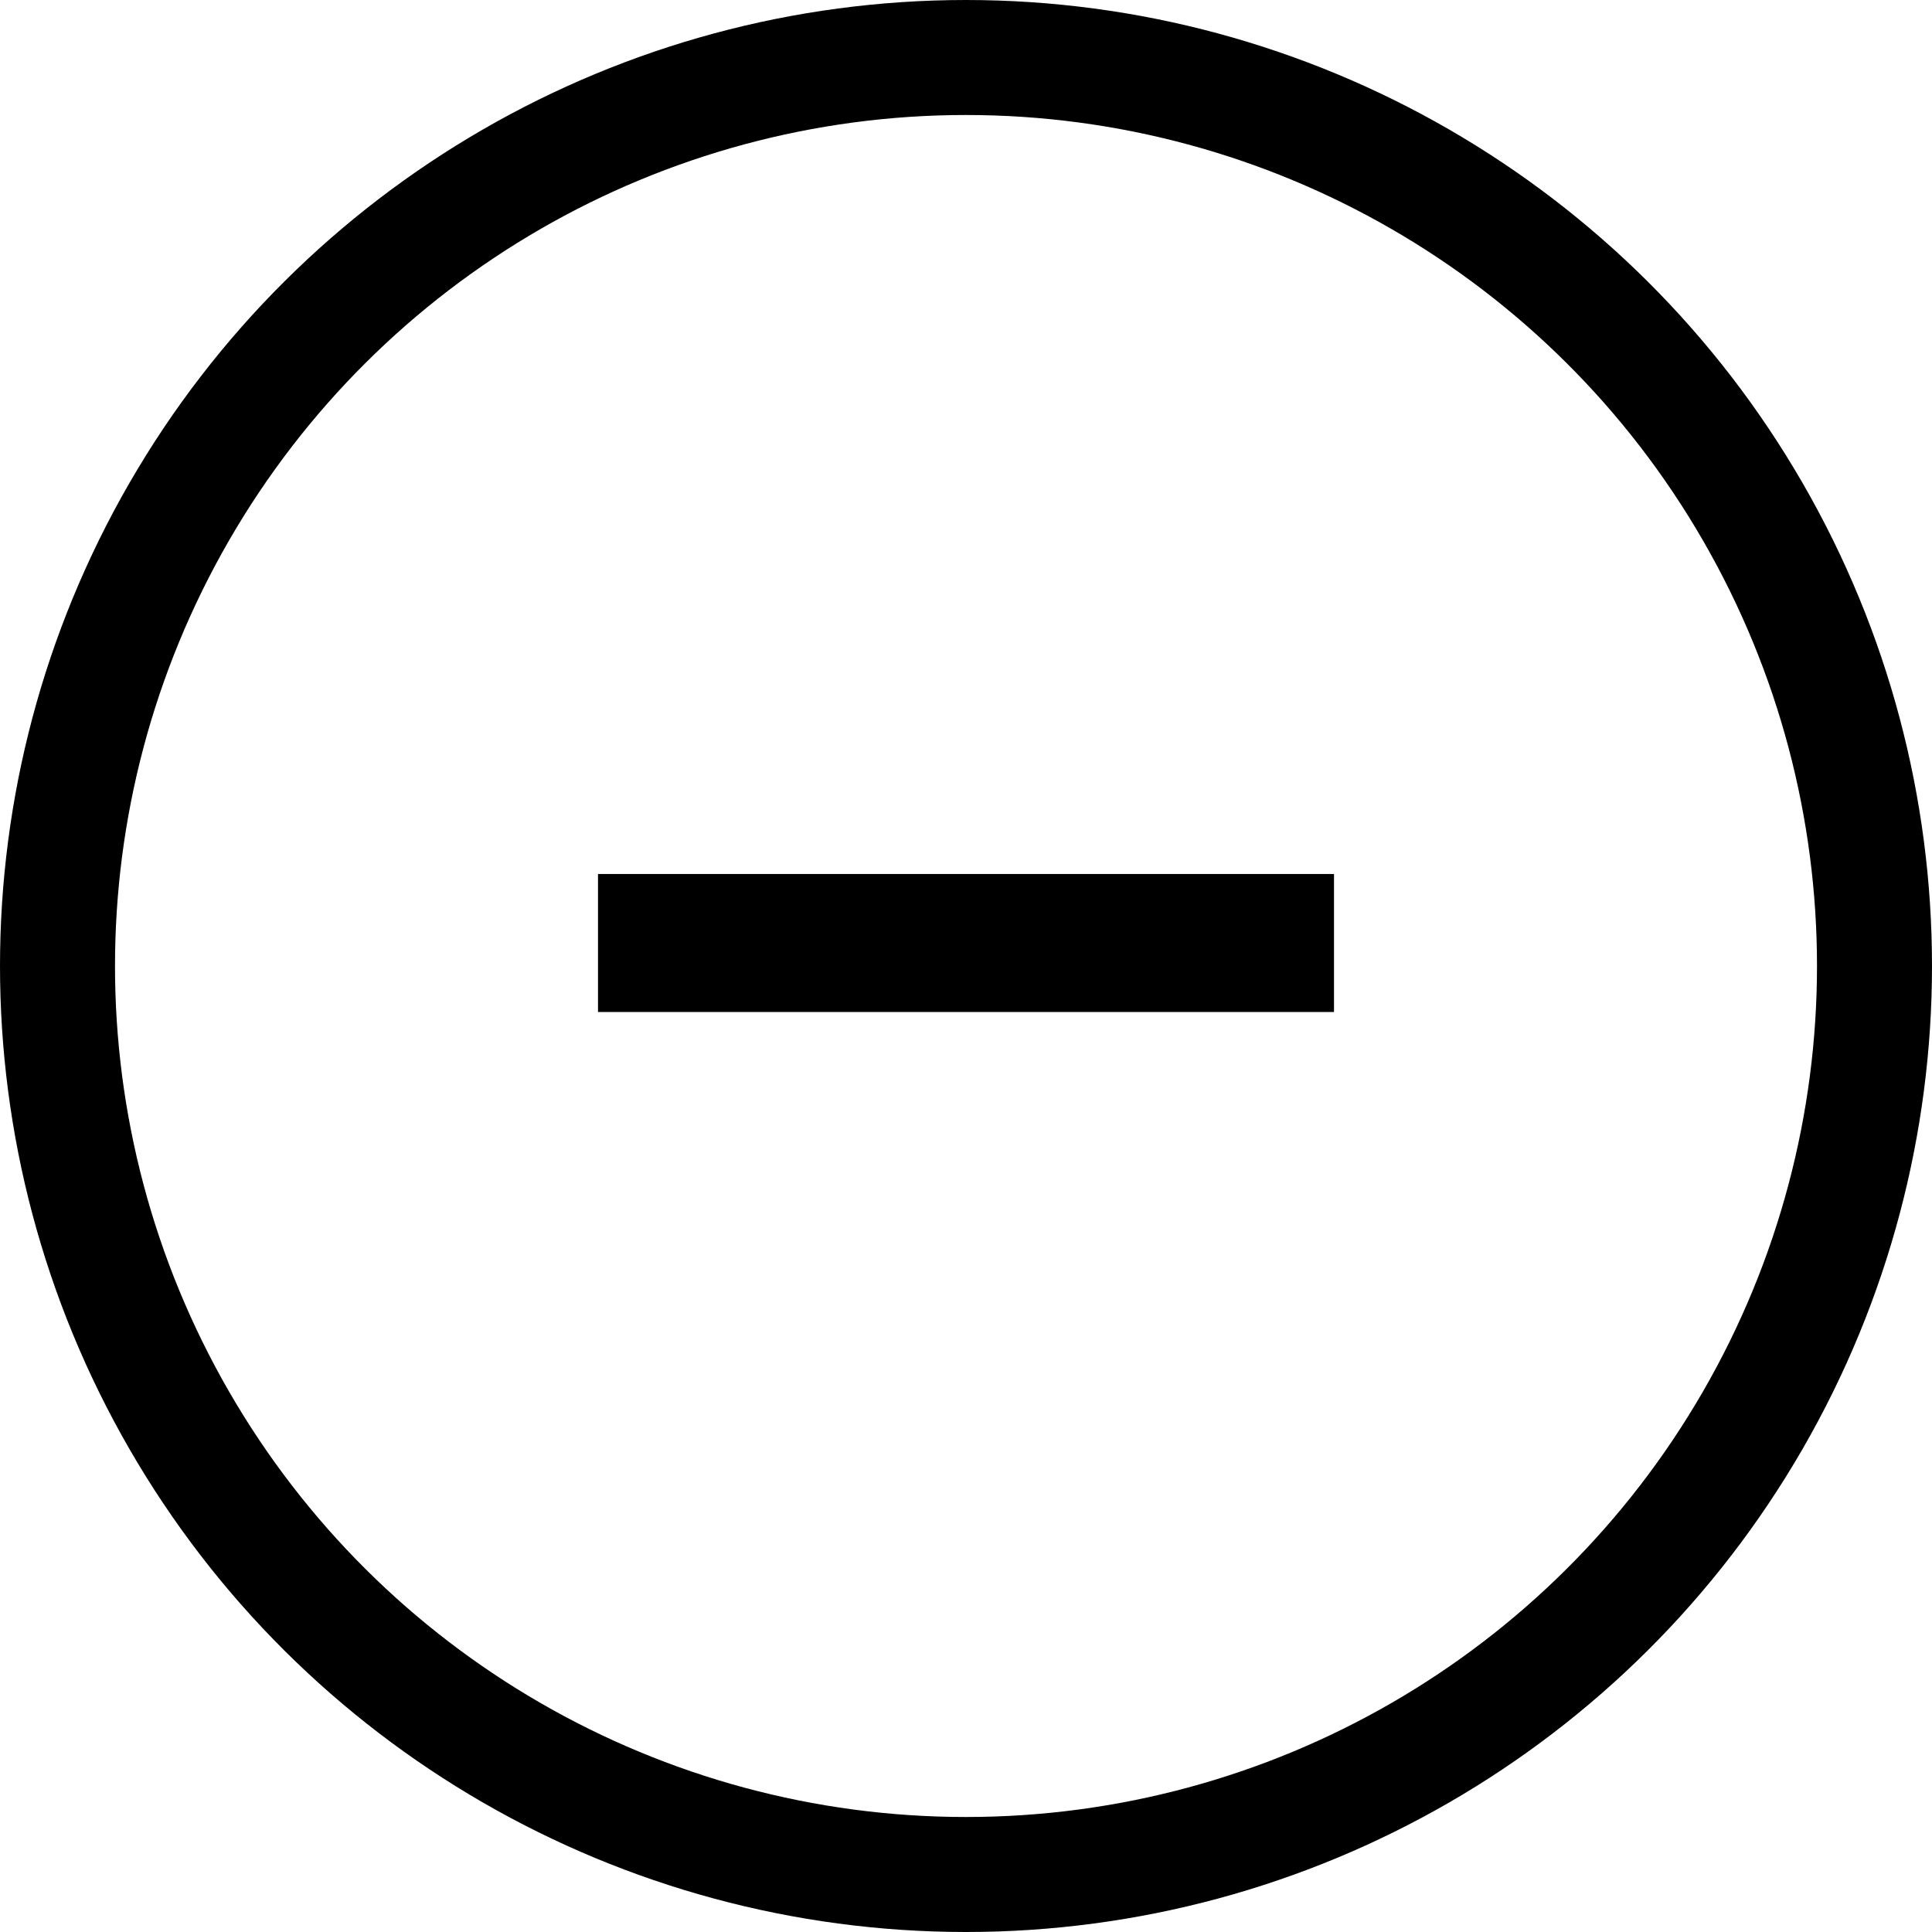
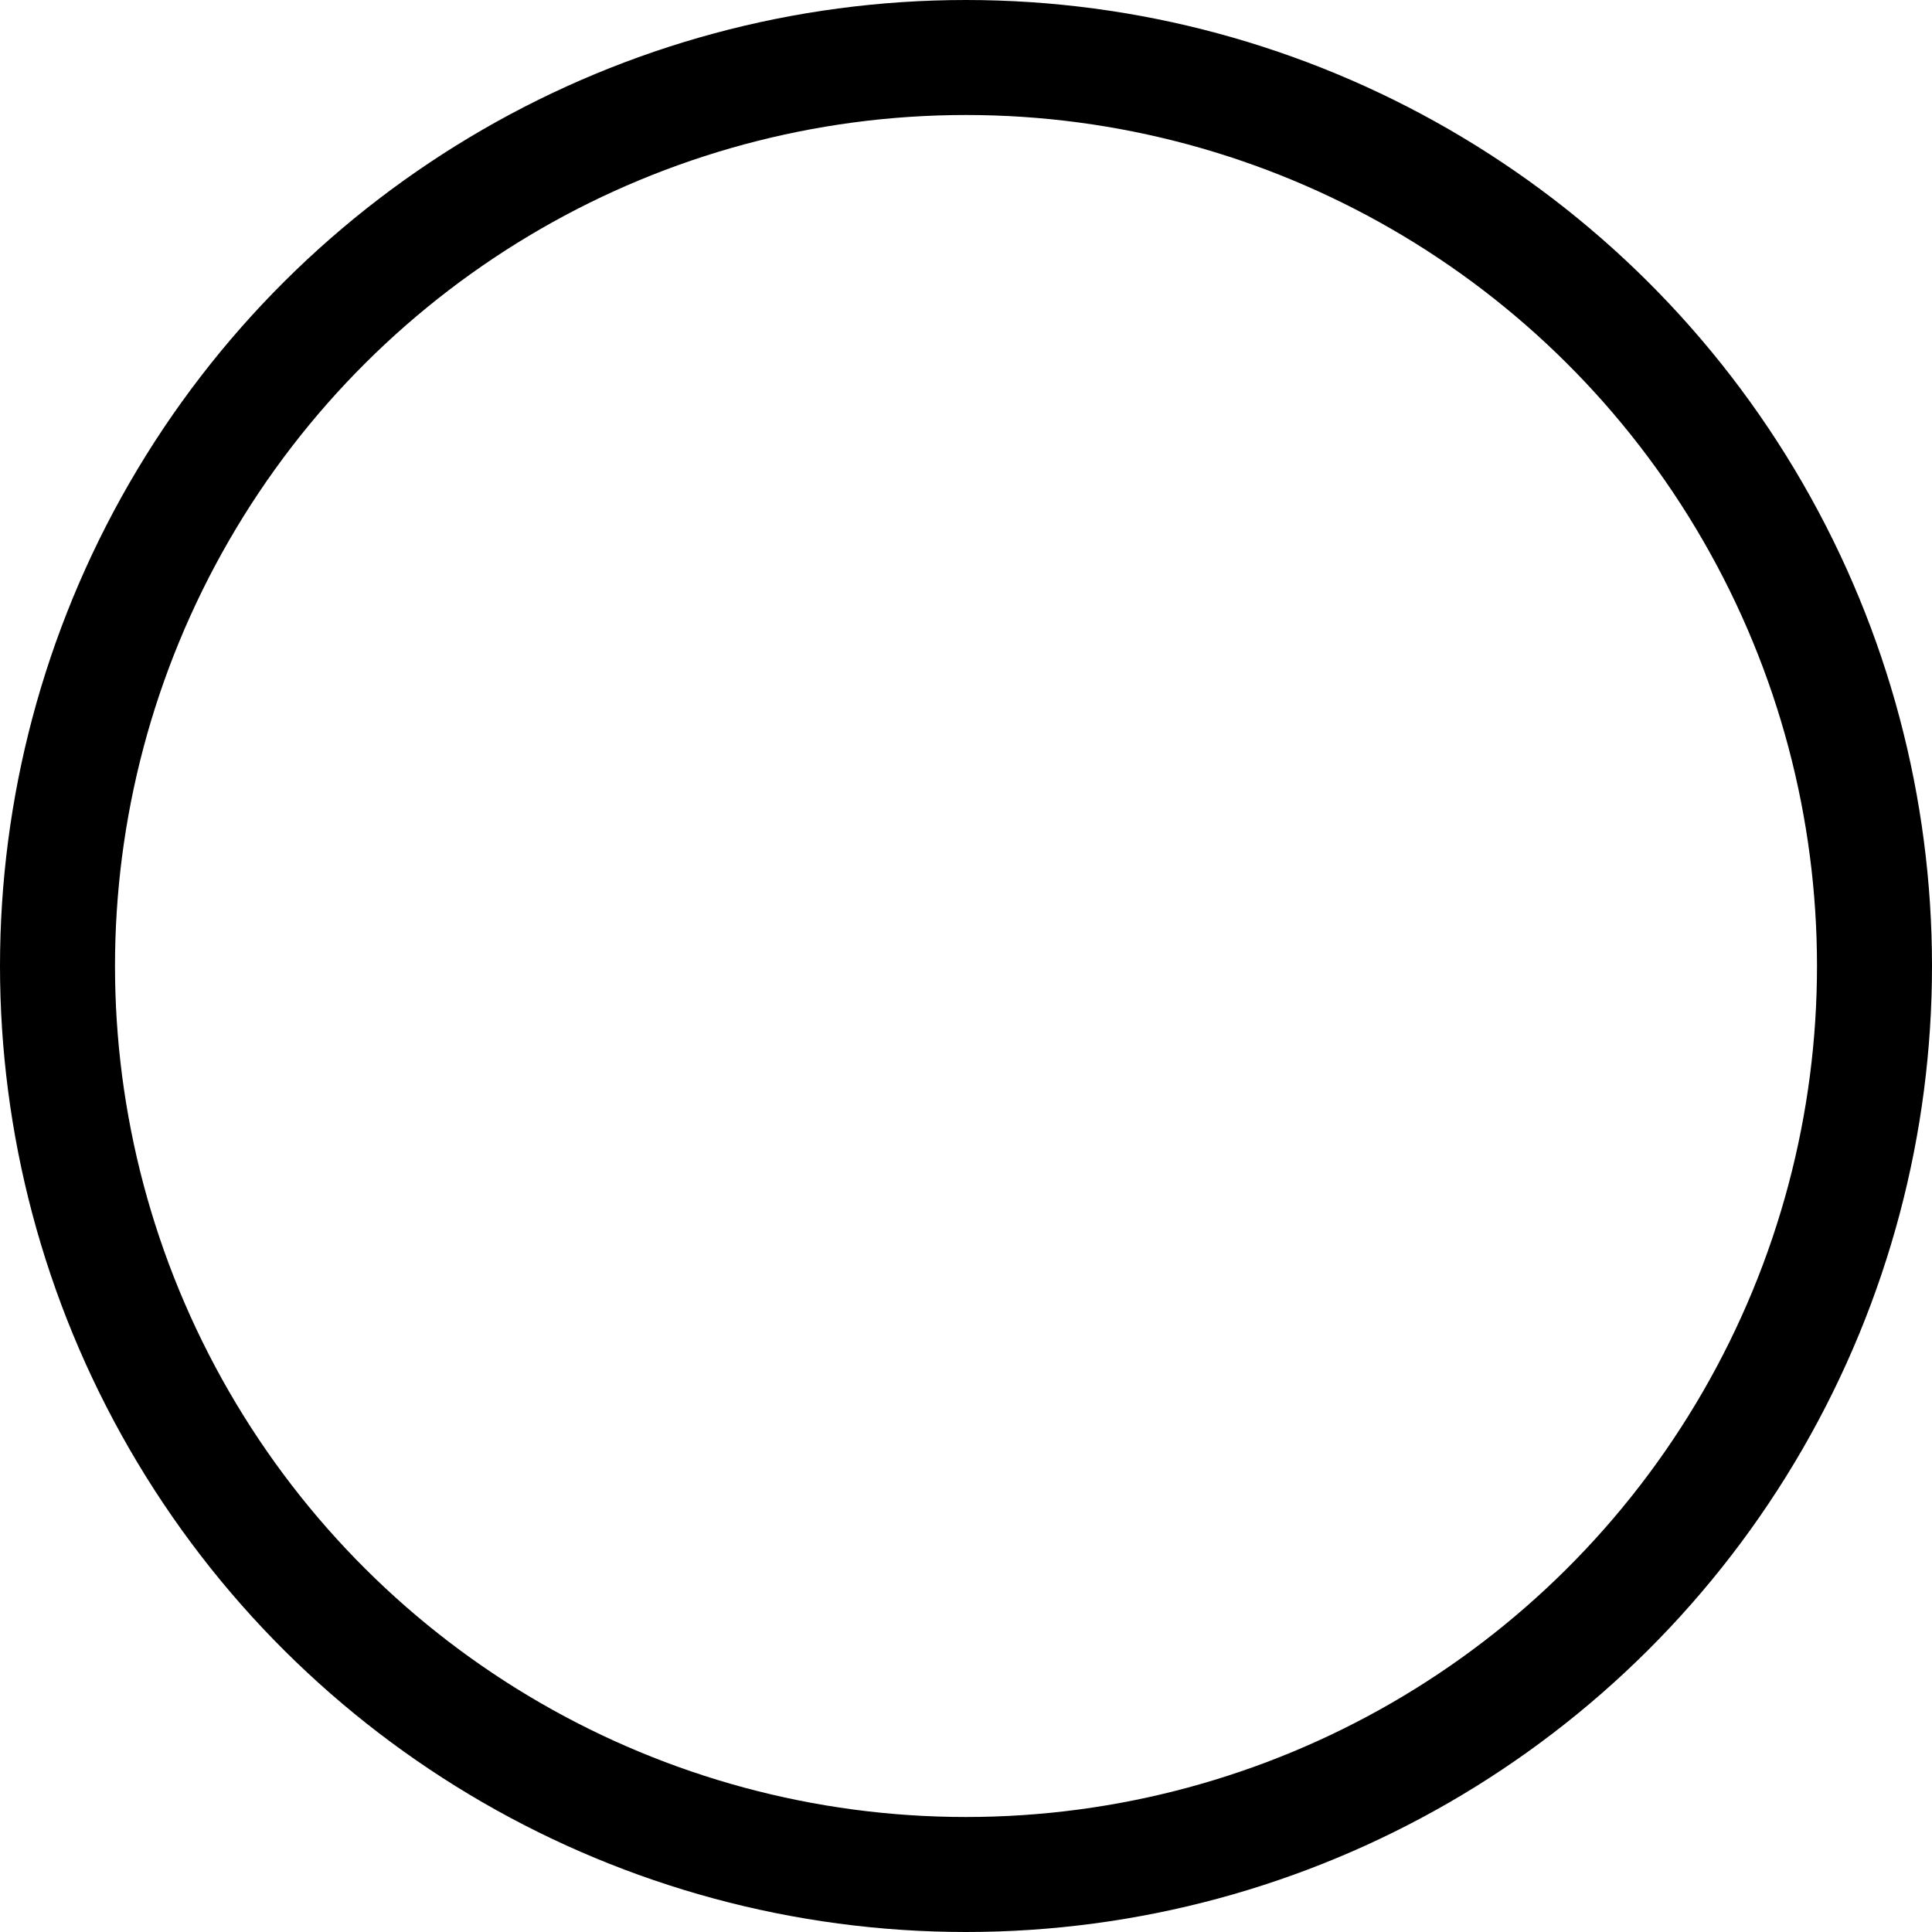
<svg xmlns="http://www.w3.org/2000/svg" width="21" height="21" viewBox="0 0 21 21" fill="none">
  <circle cx="10.5" cy="10.5" r="9.875" transform="rotate(90 10.5 10.5)" stroke="black" stroke-width="1.25" />
-   <rect x="14.5" y="9.5" width="1.5" height="8" transform="rotate(90 14.5 9.5)" fill="black" />
</svg>